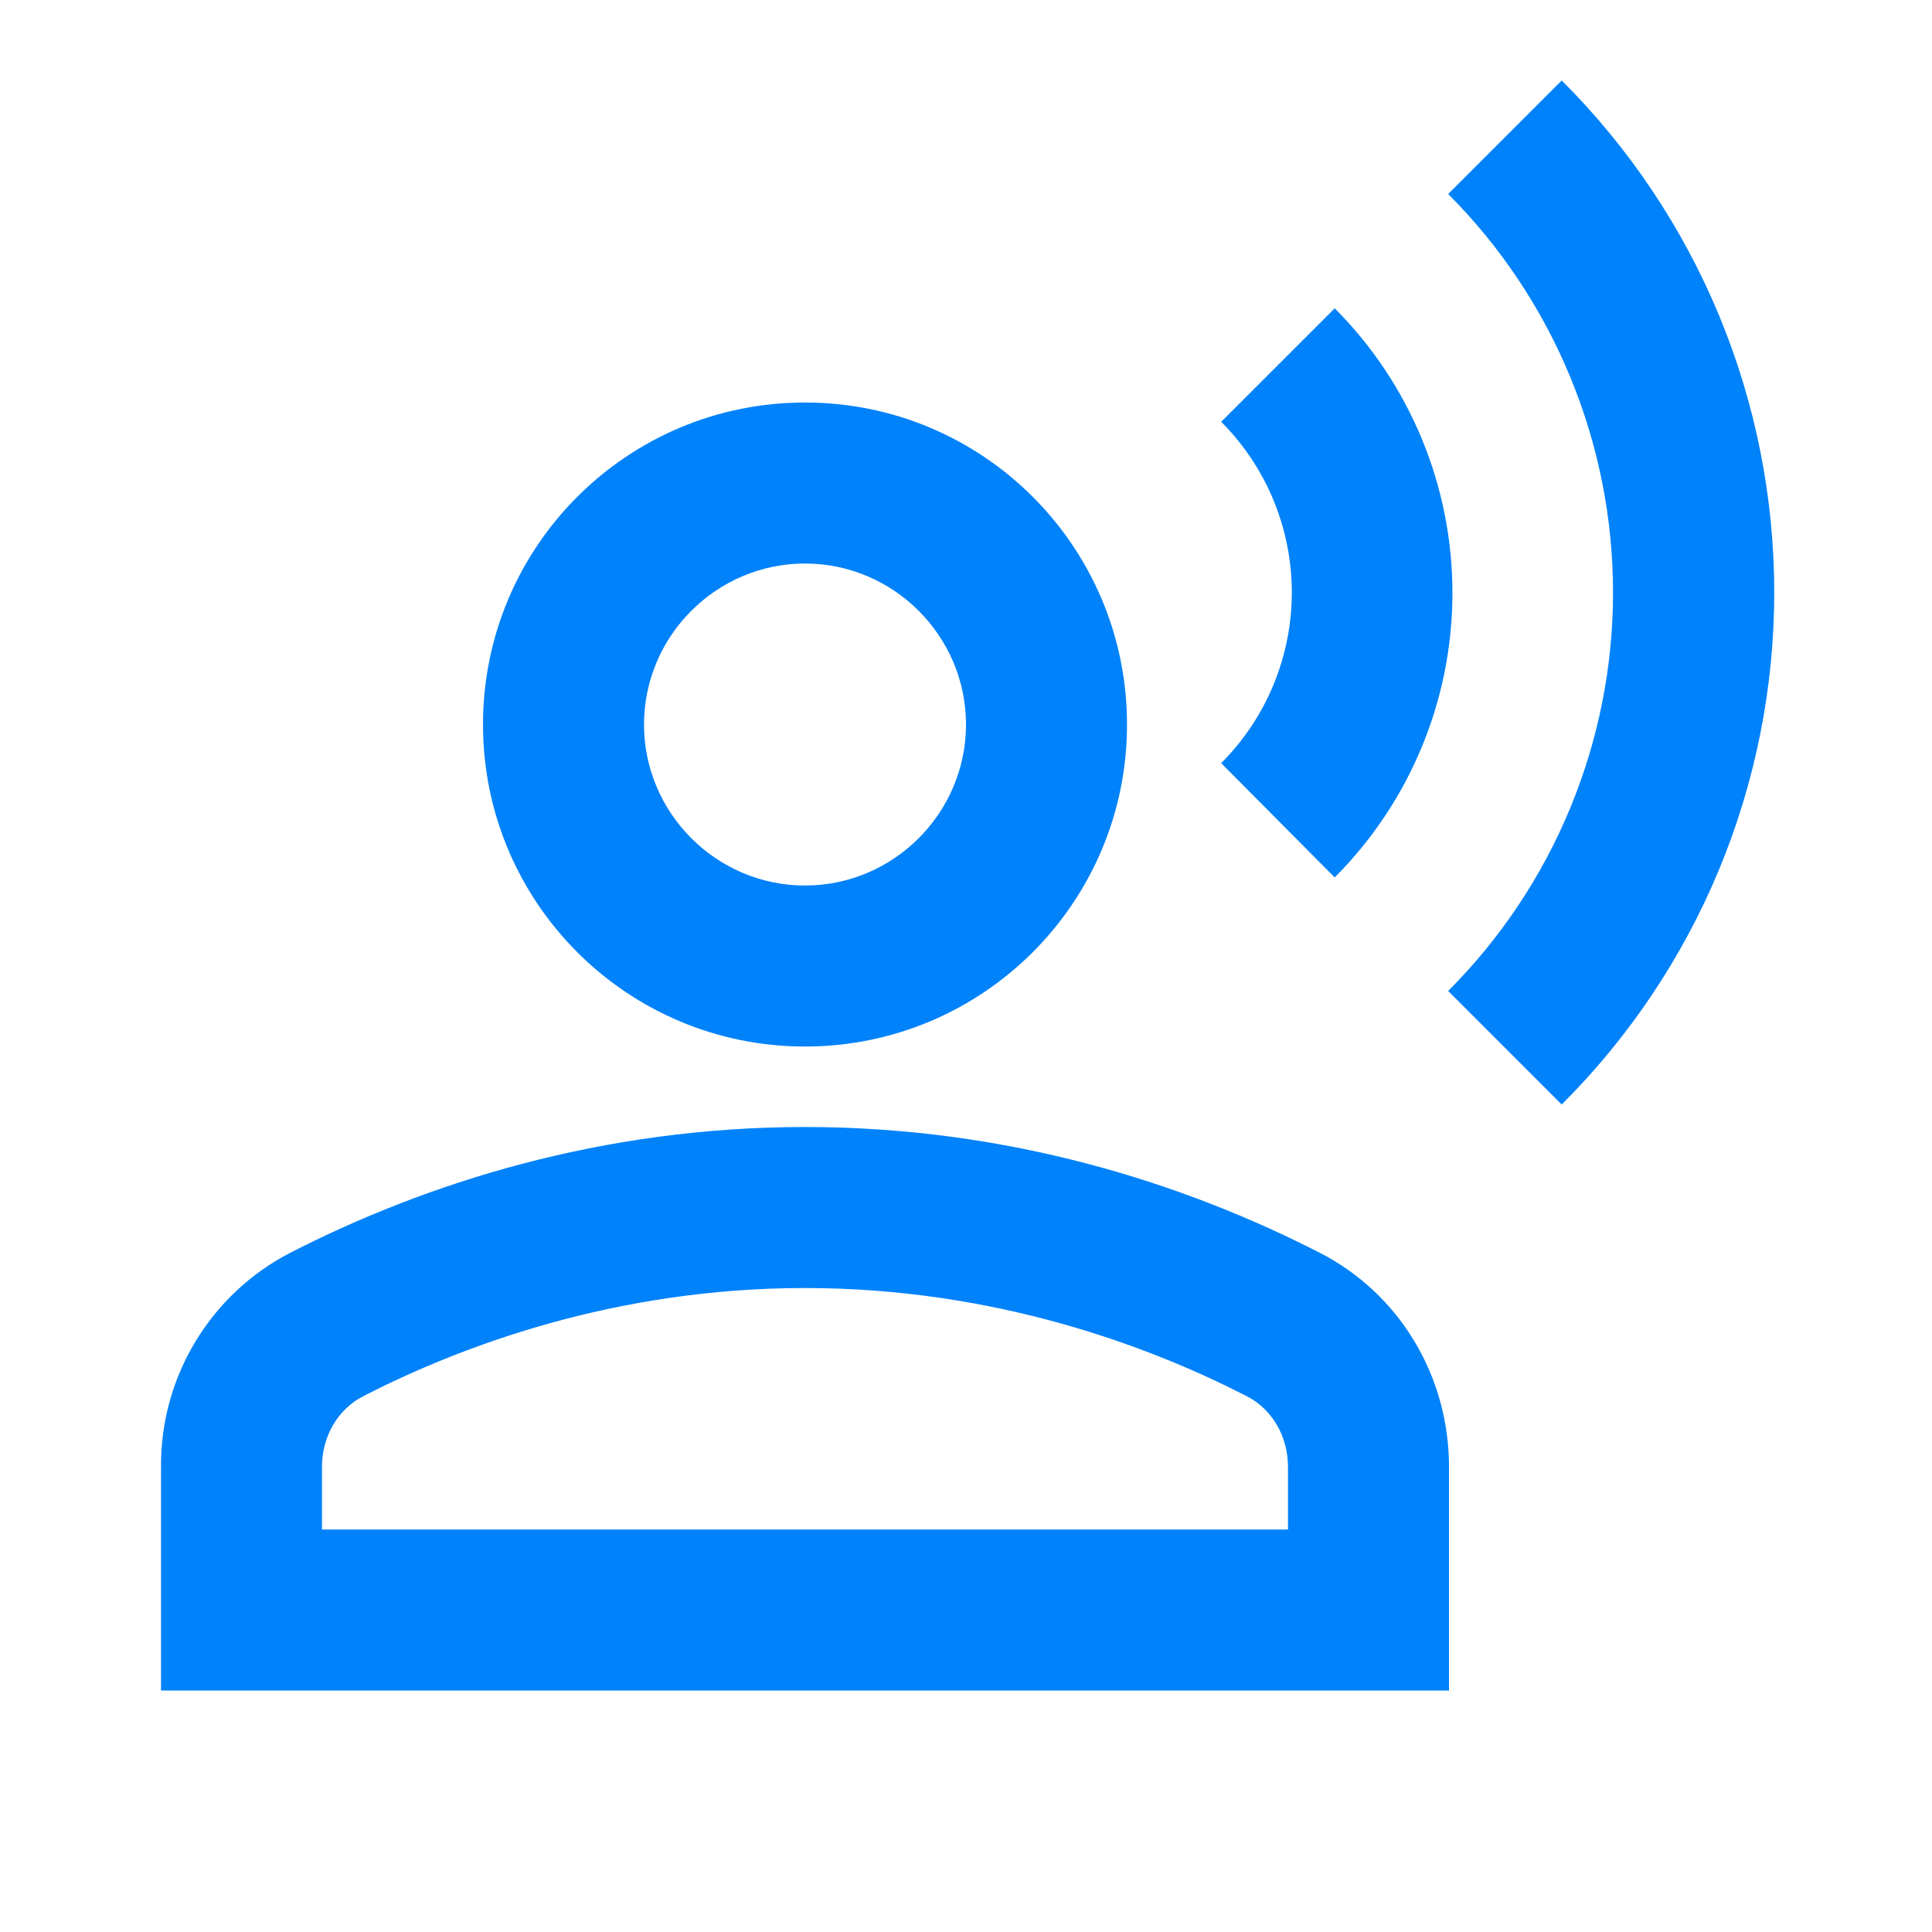
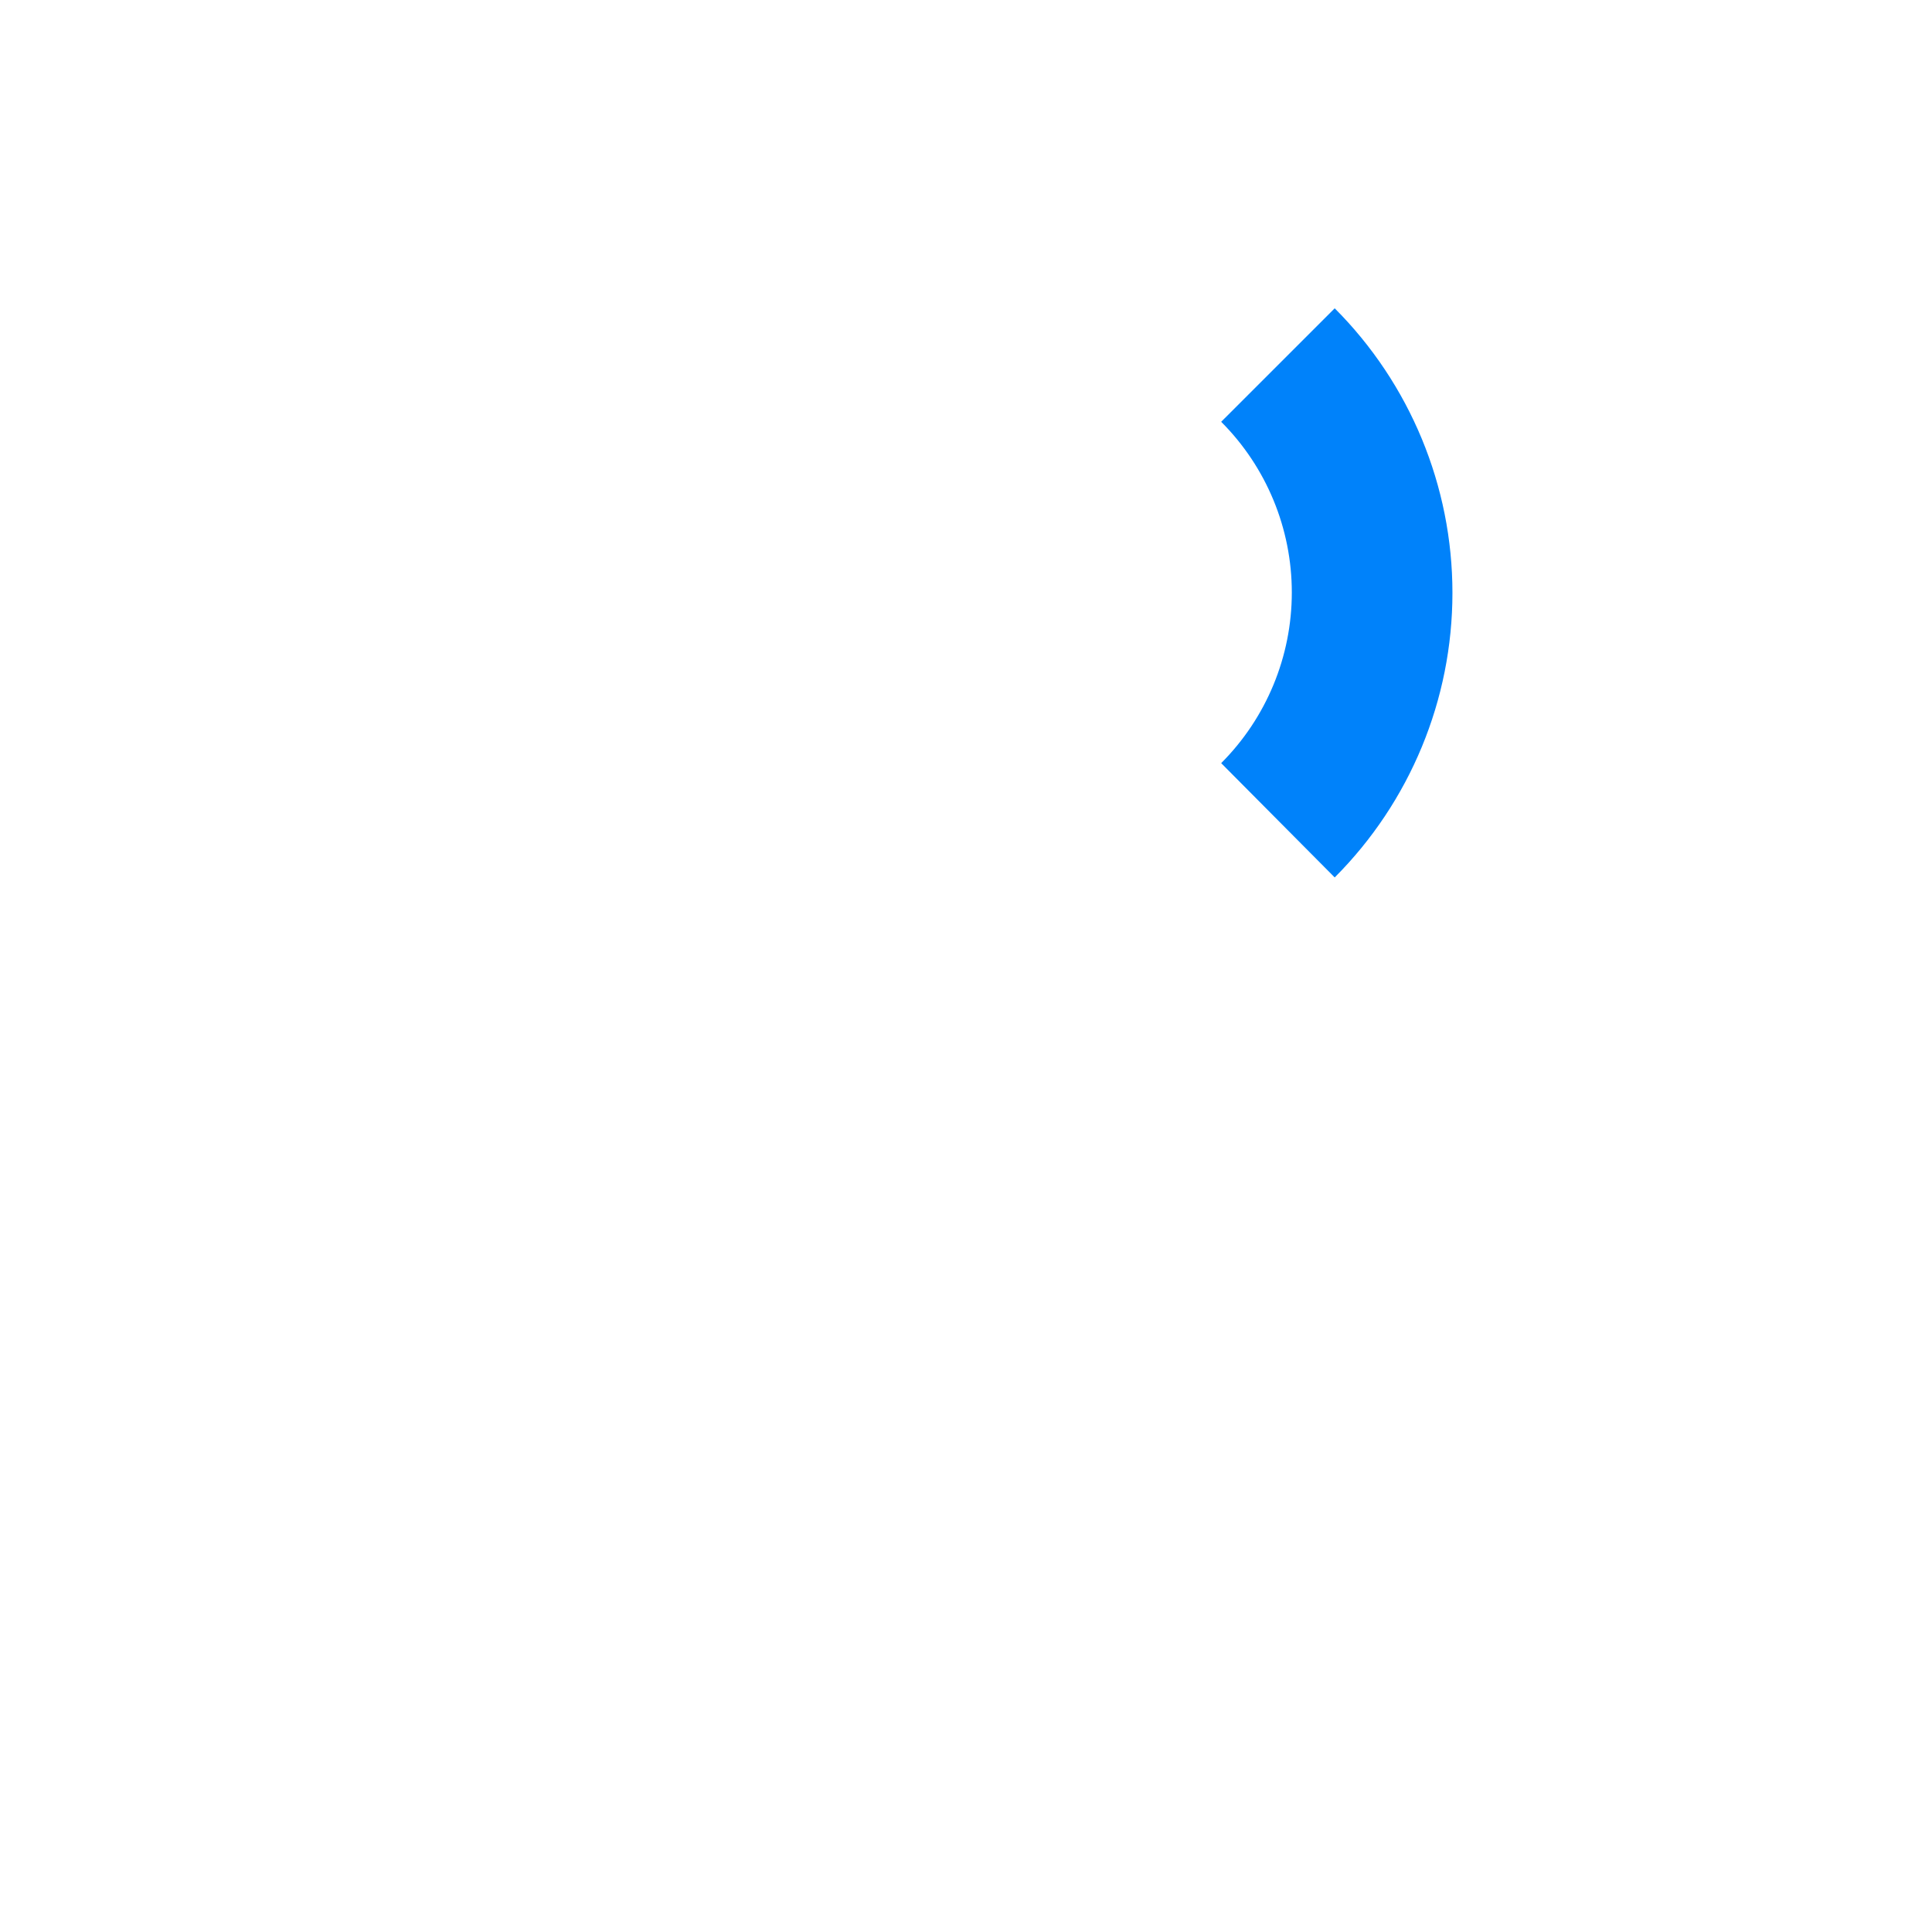
<svg xmlns="http://www.w3.org/2000/svg" width="50" height="50" viewBox="0 0 50 50" fill="none">
-   <path d="M20.833 27.084C25.438 27.084 29.167 23.354 29.167 18.75C29.167 14.146 25.438 10.417 20.833 10.417C16.229 10.417 12.5 14.146 12.5 18.75C12.5 23.354 16.229 27.084 20.833 27.084ZM20.833 14.584C23.125 14.584 25 16.459 25 18.75C25 21.042 23.125 22.917 20.833 22.917C18.542 22.917 16.667 21.042 16.667 18.75C16.667 16.459 18.542 14.584 20.833 14.584ZM34.146 32.417C30.646 30.625 26.104 29.167 20.833 29.167C15.562 29.167 11.021 30.625 7.521 32.417C6.504 32.94 5.653 33.735 5.061 34.714C4.469 35.692 4.159 36.815 4.167 37.959V43.75H37.5V37.959C37.5 35.625 36.229 33.479 34.146 32.417ZM33.333 39.584H8.333V37.959C8.333 37.167 8.75 36.459 9.417 36.125C11.896 34.854 15.896 33.334 20.833 33.334C25.771 33.334 29.771 34.854 32.25 36.125C32.917 36.459 33.333 37.167 33.333 37.959V39.584ZM40.417 2.083L37.479 5.021C40.211 7.758 41.745 11.467 41.745 15.334C41.745 19.2 40.211 22.909 37.479 25.646L40.417 28.584C42.16 26.846 43.544 24.78 44.488 22.507C45.431 20.233 45.917 17.795 45.917 15.334C45.917 12.872 45.431 10.434 44.488 8.16C43.544 5.887 42.16 3.821 40.417 2.083Z" fill="#0082FA" />
  <path d="M34.542 22.708C36.493 20.754 37.589 18.105 37.589 15.344C37.589 12.582 36.493 9.933 34.542 7.979L31.604 10.916C32.775 12.088 33.432 13.677 33.432 15.333C33.432 16.989 32.775 18.578 31.604 19.75L34.542 22.708Z" fill="#0082FA" />
</svg>